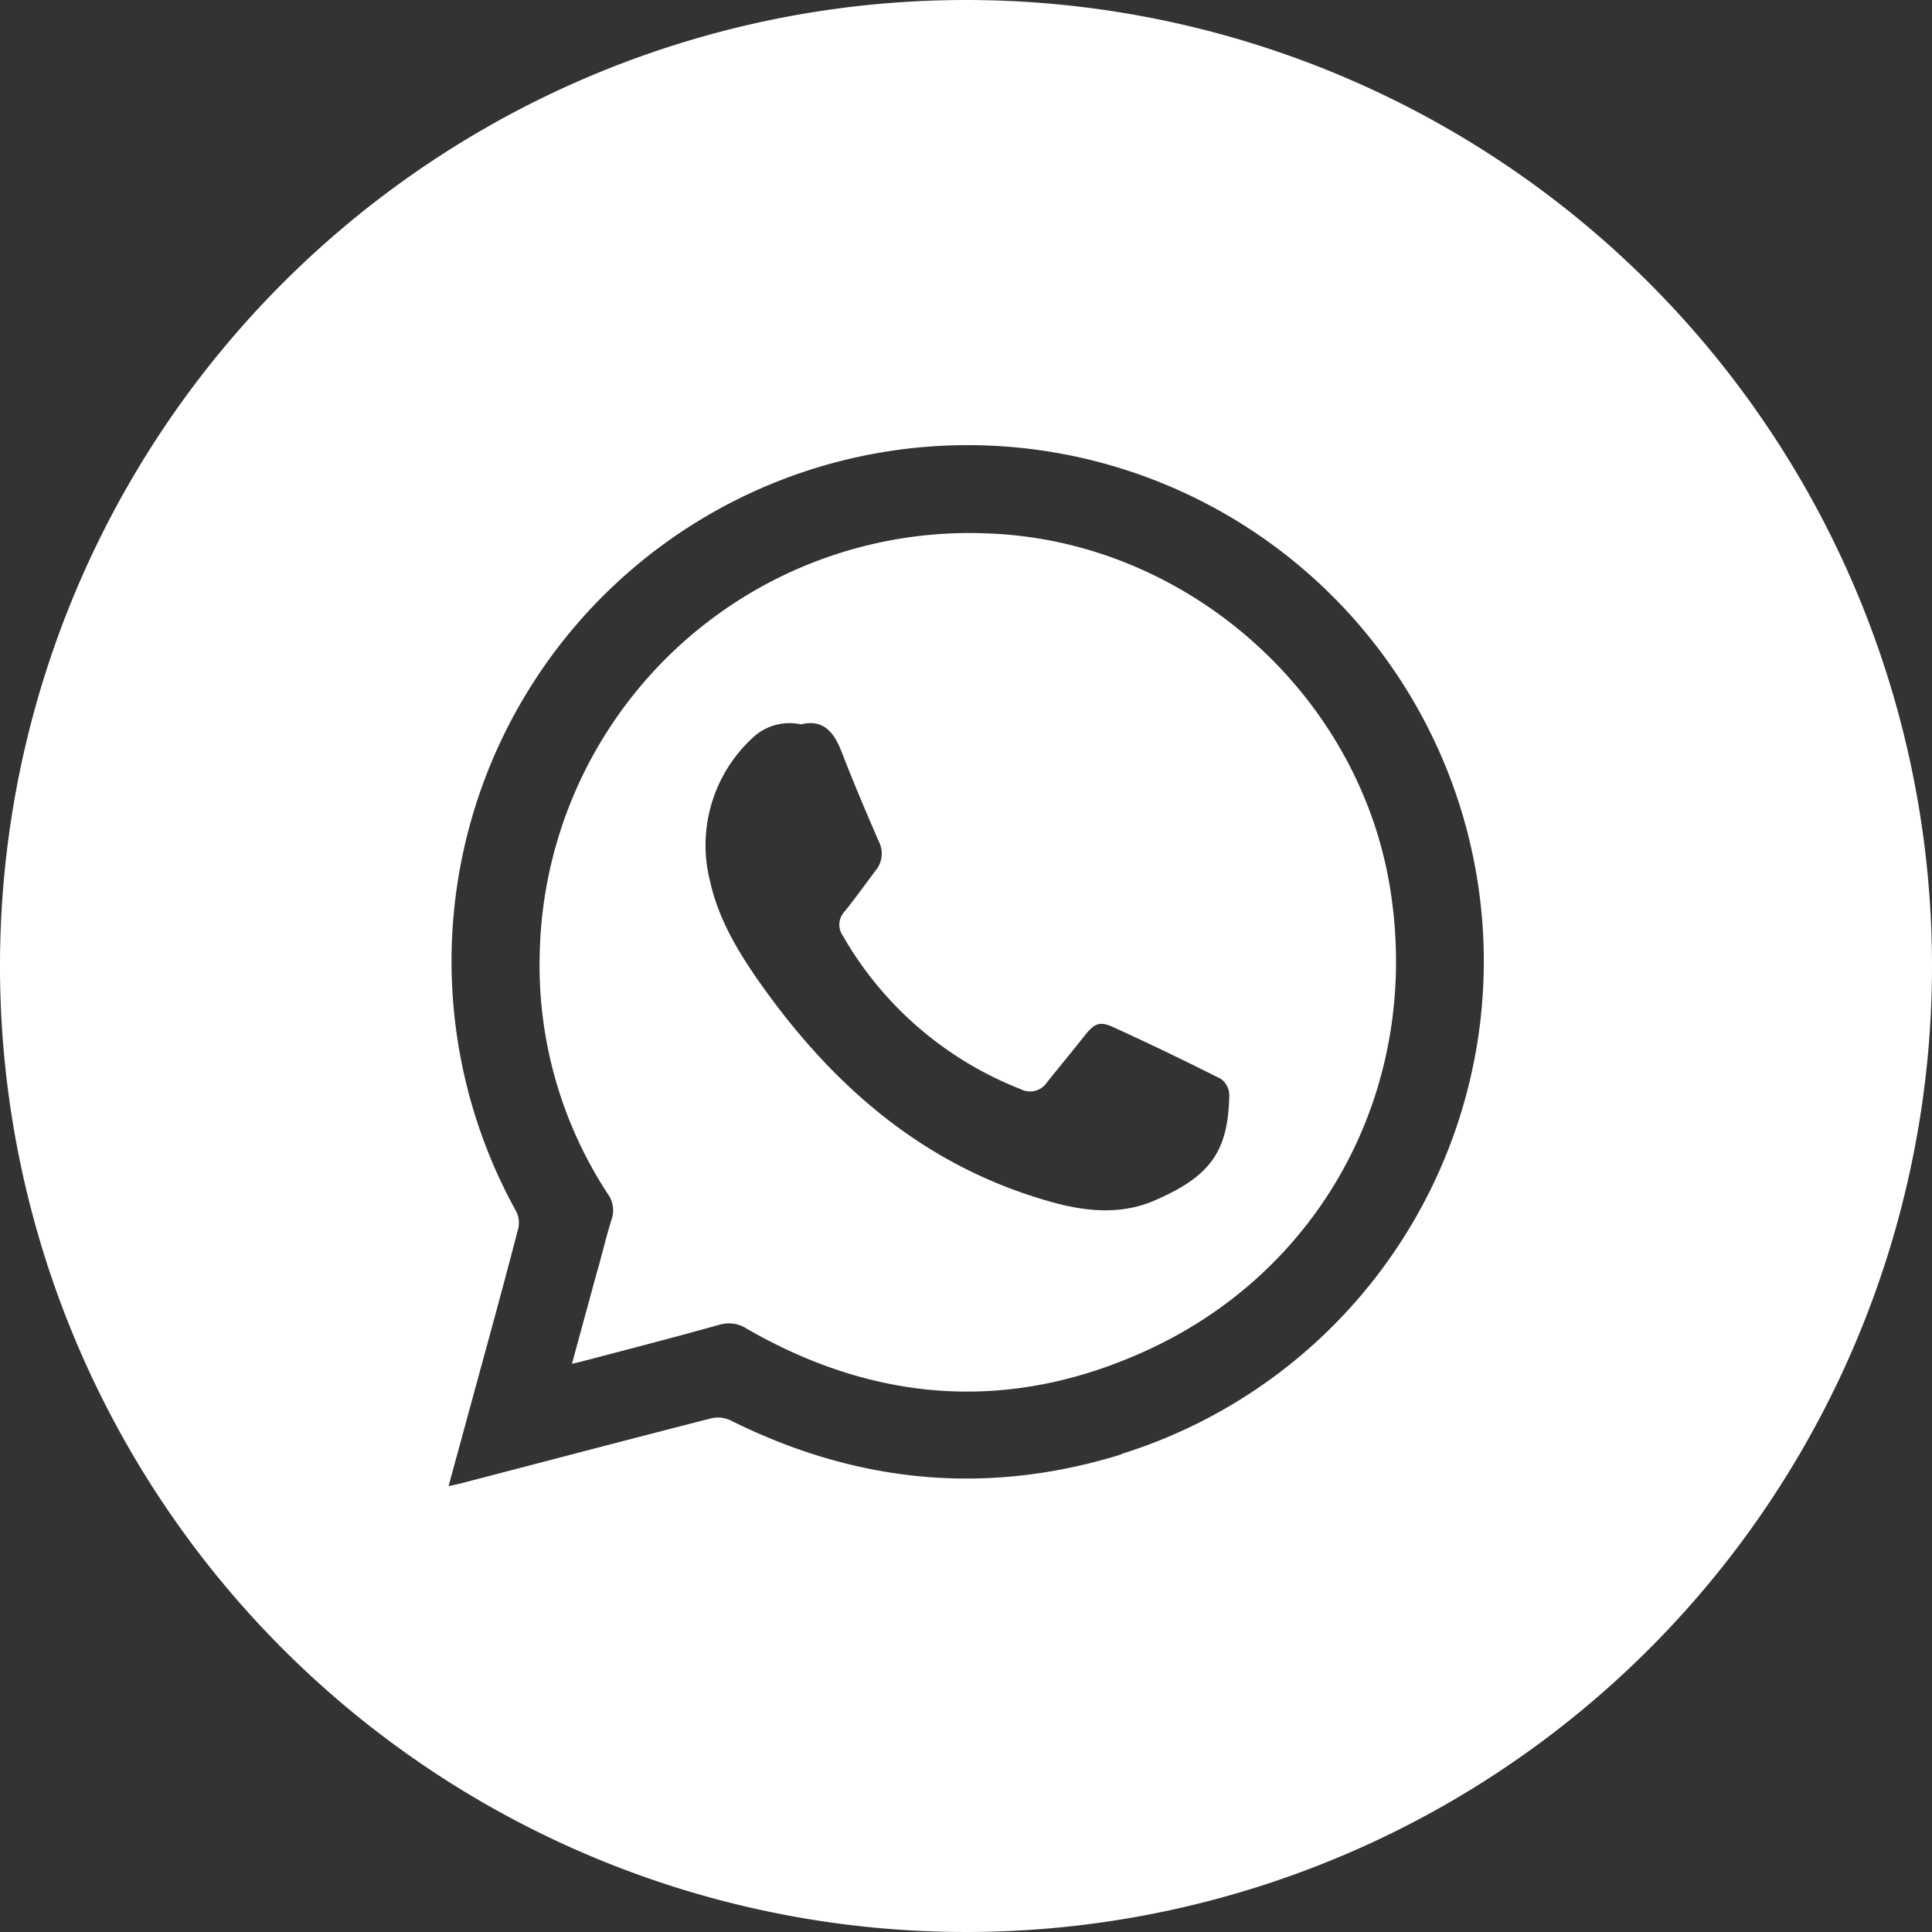
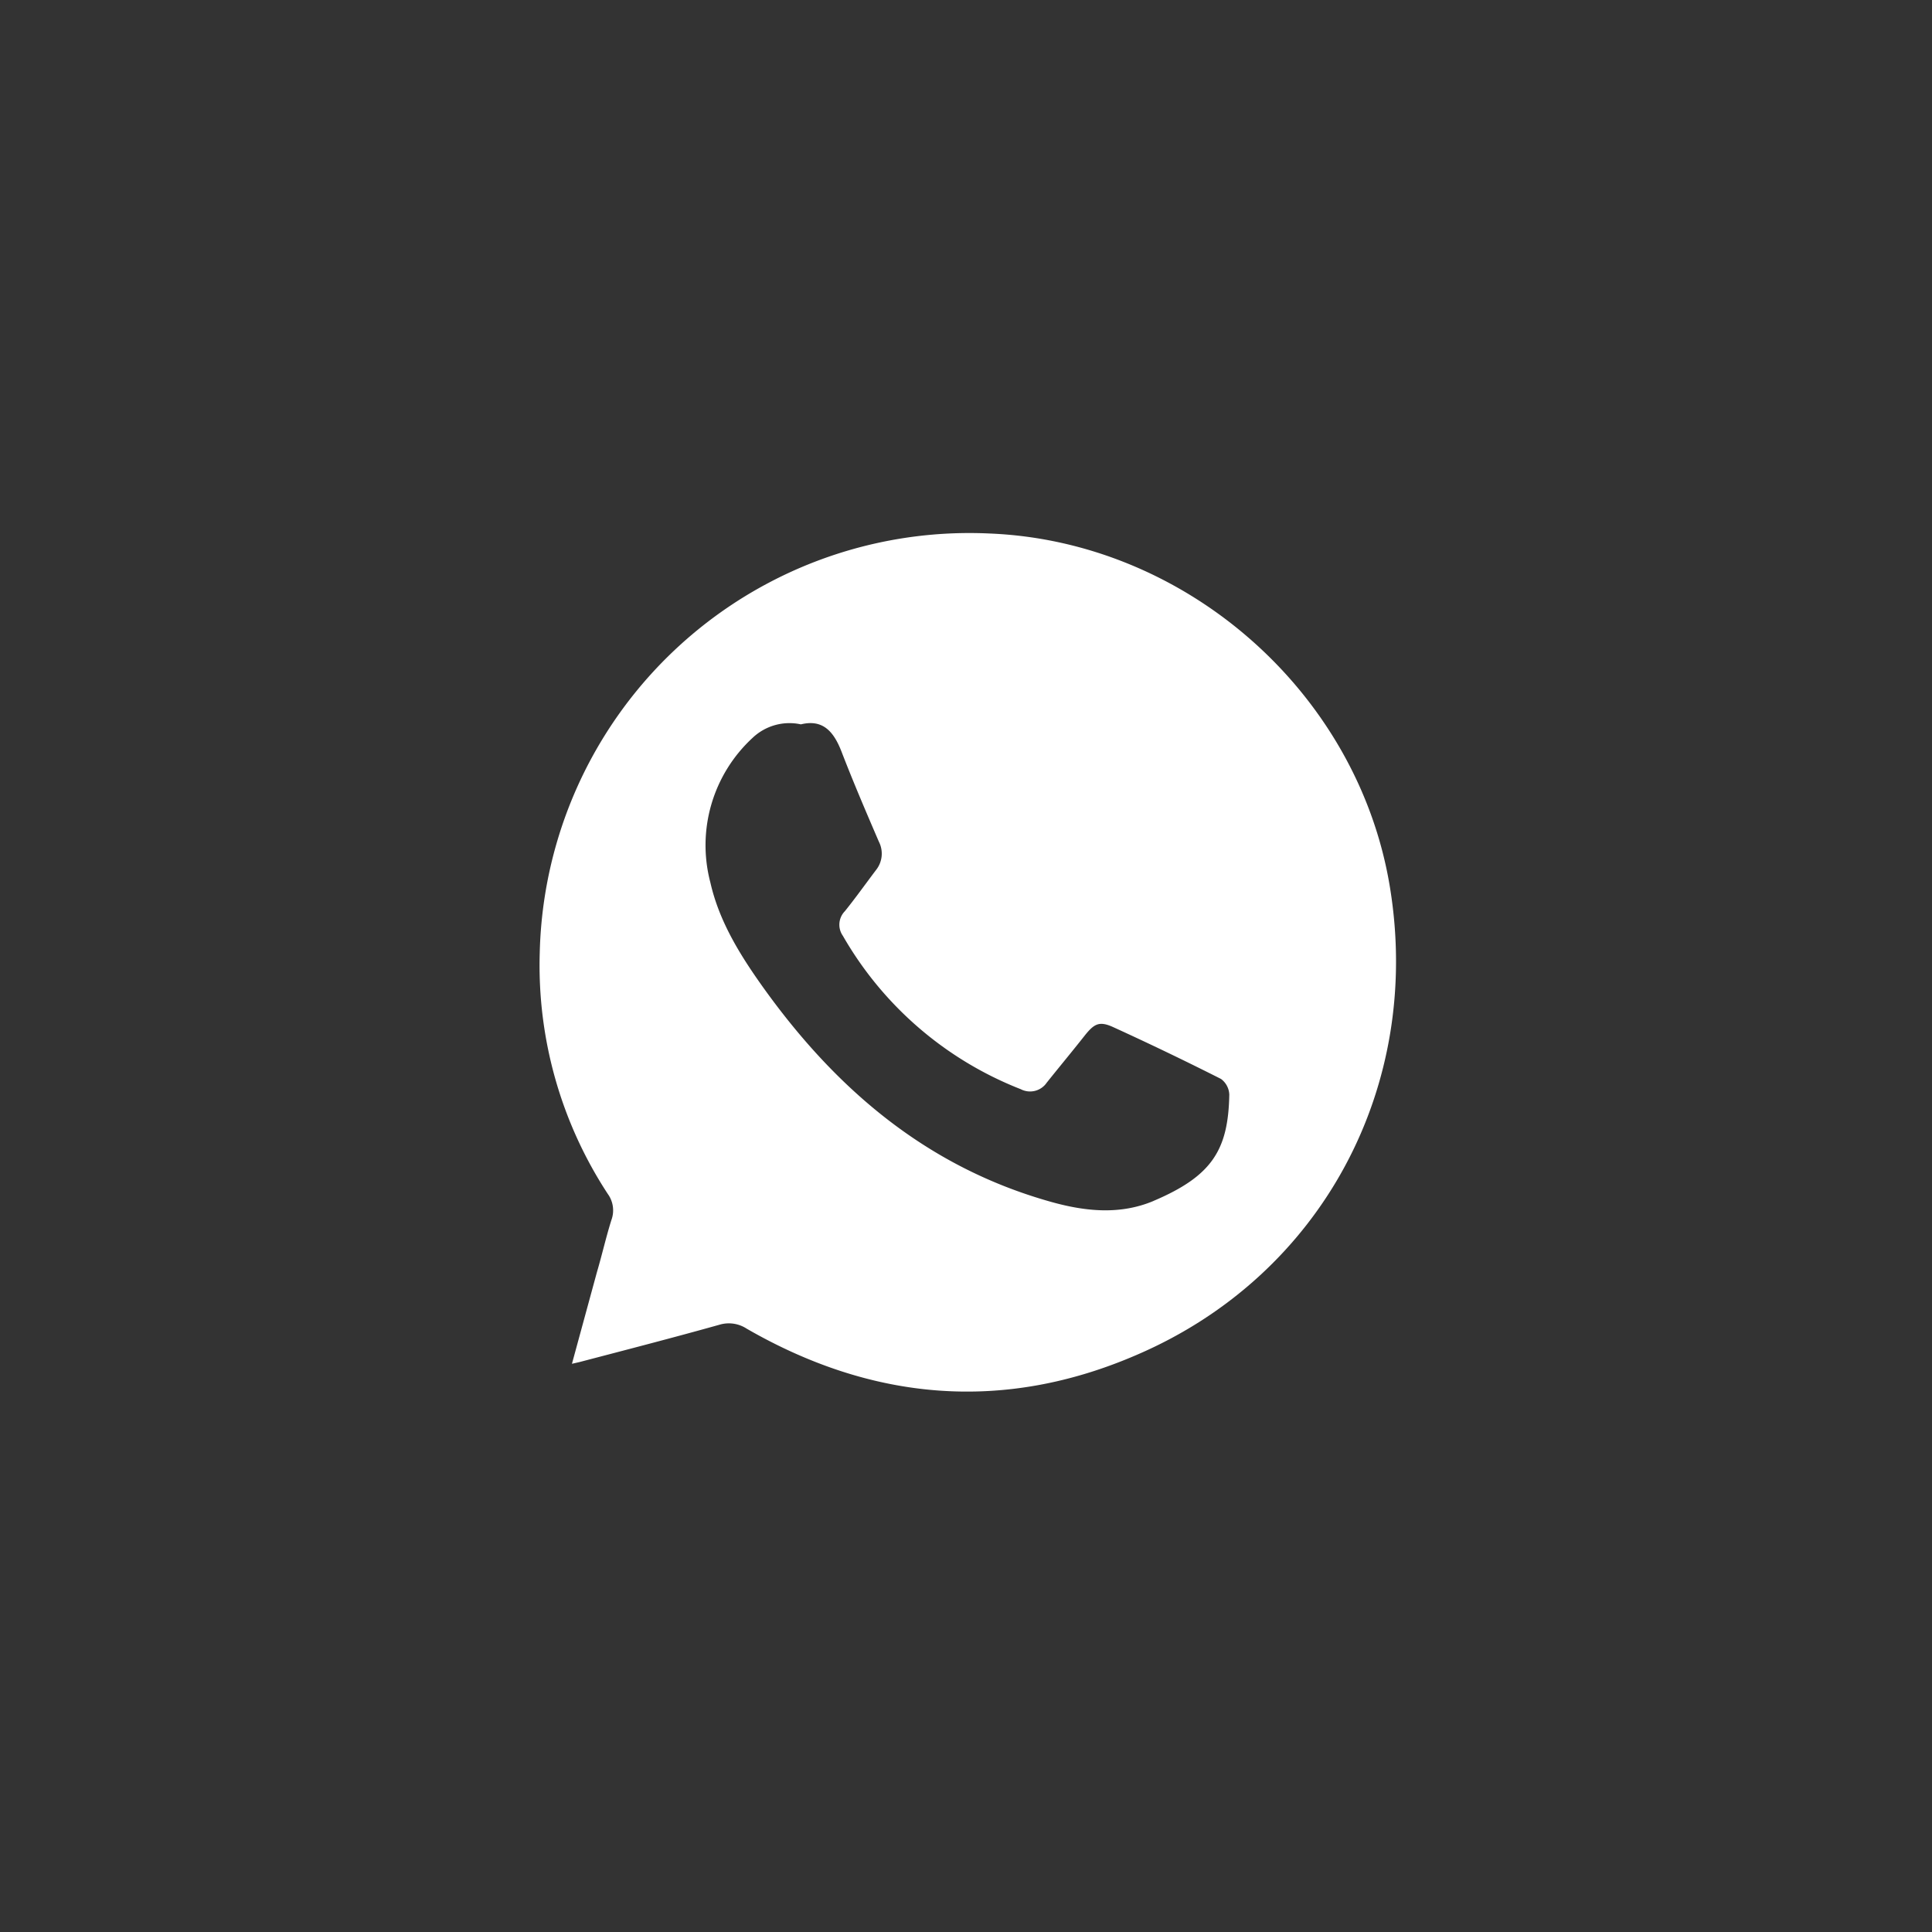
<svg xmlns="http://www.w3.org/2000/svg" viewBox="0 0 207 207">
  <rect x="0" y="0" width="207" height="207" fill="#333333" stroke="none" />
  <defs>
    <style>.cls-1{fill:#fff;}</style>
  </defs>
  <title>whatsapp</title>
  <g id="Calque_2" data-name="Calque 2">
    <g id="Calque_2-2" data-name="Calque 2">
-       <path class="cls-1" d="M103.5,0A103.5,103.5,0,1,0,207,103.5,103.5,103.5,0,0,0,103.5,0Zm16.66,155.82c-14.4,4.48-28.41,3.1-41.91-3.65a3.19,3.19,0,0,0-2-.22c-9,2.31-18,4.67-26.93,7-.36.09-.73.16-1.26.28l2.47-9.06c1.69-6.19,3.4-12.37,5-18.57a2.71,2.71,0,0,0-.23-1.82,55.3,55.3,0,1,1,64.86,26Z" />
      <path class="cls-1" d="M106,57.16a46.05,46.05,0,0,0-48.17,44.92,44.66,44.66,0,0,0,7.29,25.84,3,3,0,0,1,.39,2.79c-.58,1.84-1,3.72-1.55,5.58l-2.68,9.83.79-.18c5-1.31,10-2.6,15-4a3.49,3.49,0,0,1,2.92.41c13.49,7.78,27.56,9,41.86,2.79,19.84-8.55,30.59-28.8,27.06-50.15C145.48,74.22,127.11,58,106,57.16Zm17.6,71.51c-3.56,1.5-7.25,1.14-10.92.12-13.32-3.71-23.13-12.08-31-23.12-2.44-3.43-4.64-7-5.57-11.12a15.65,15.65,0,0,1,4.53-15.5,5.74,5.74,0,0,1,5.17-1.44c2.39-.59,3.54.82,4.36,2.94,1.25,3.24,2.62,6.44,4,9.64a2.81,2.81,0,0,1-.29,3c-1.12,1.48-2.2,3-3.36,4.44a2.07,2.07,0,0,0-.21,2.64,37.88,37.88,0,0,0,19.06,16.43,2.16,2.16,0,0,0,2.78-.7c1.35-1.69,2.74-3.36,4.08-5.06,1-1.25,1.55-1.56,3-.91q5.85,2.67,11.59,5.57a2.19,2.19,0,0,1,.89,1.68C131.6,123.21,129.87,126,123.59,128.67Z" />
    </g>
  </g>
</svg>